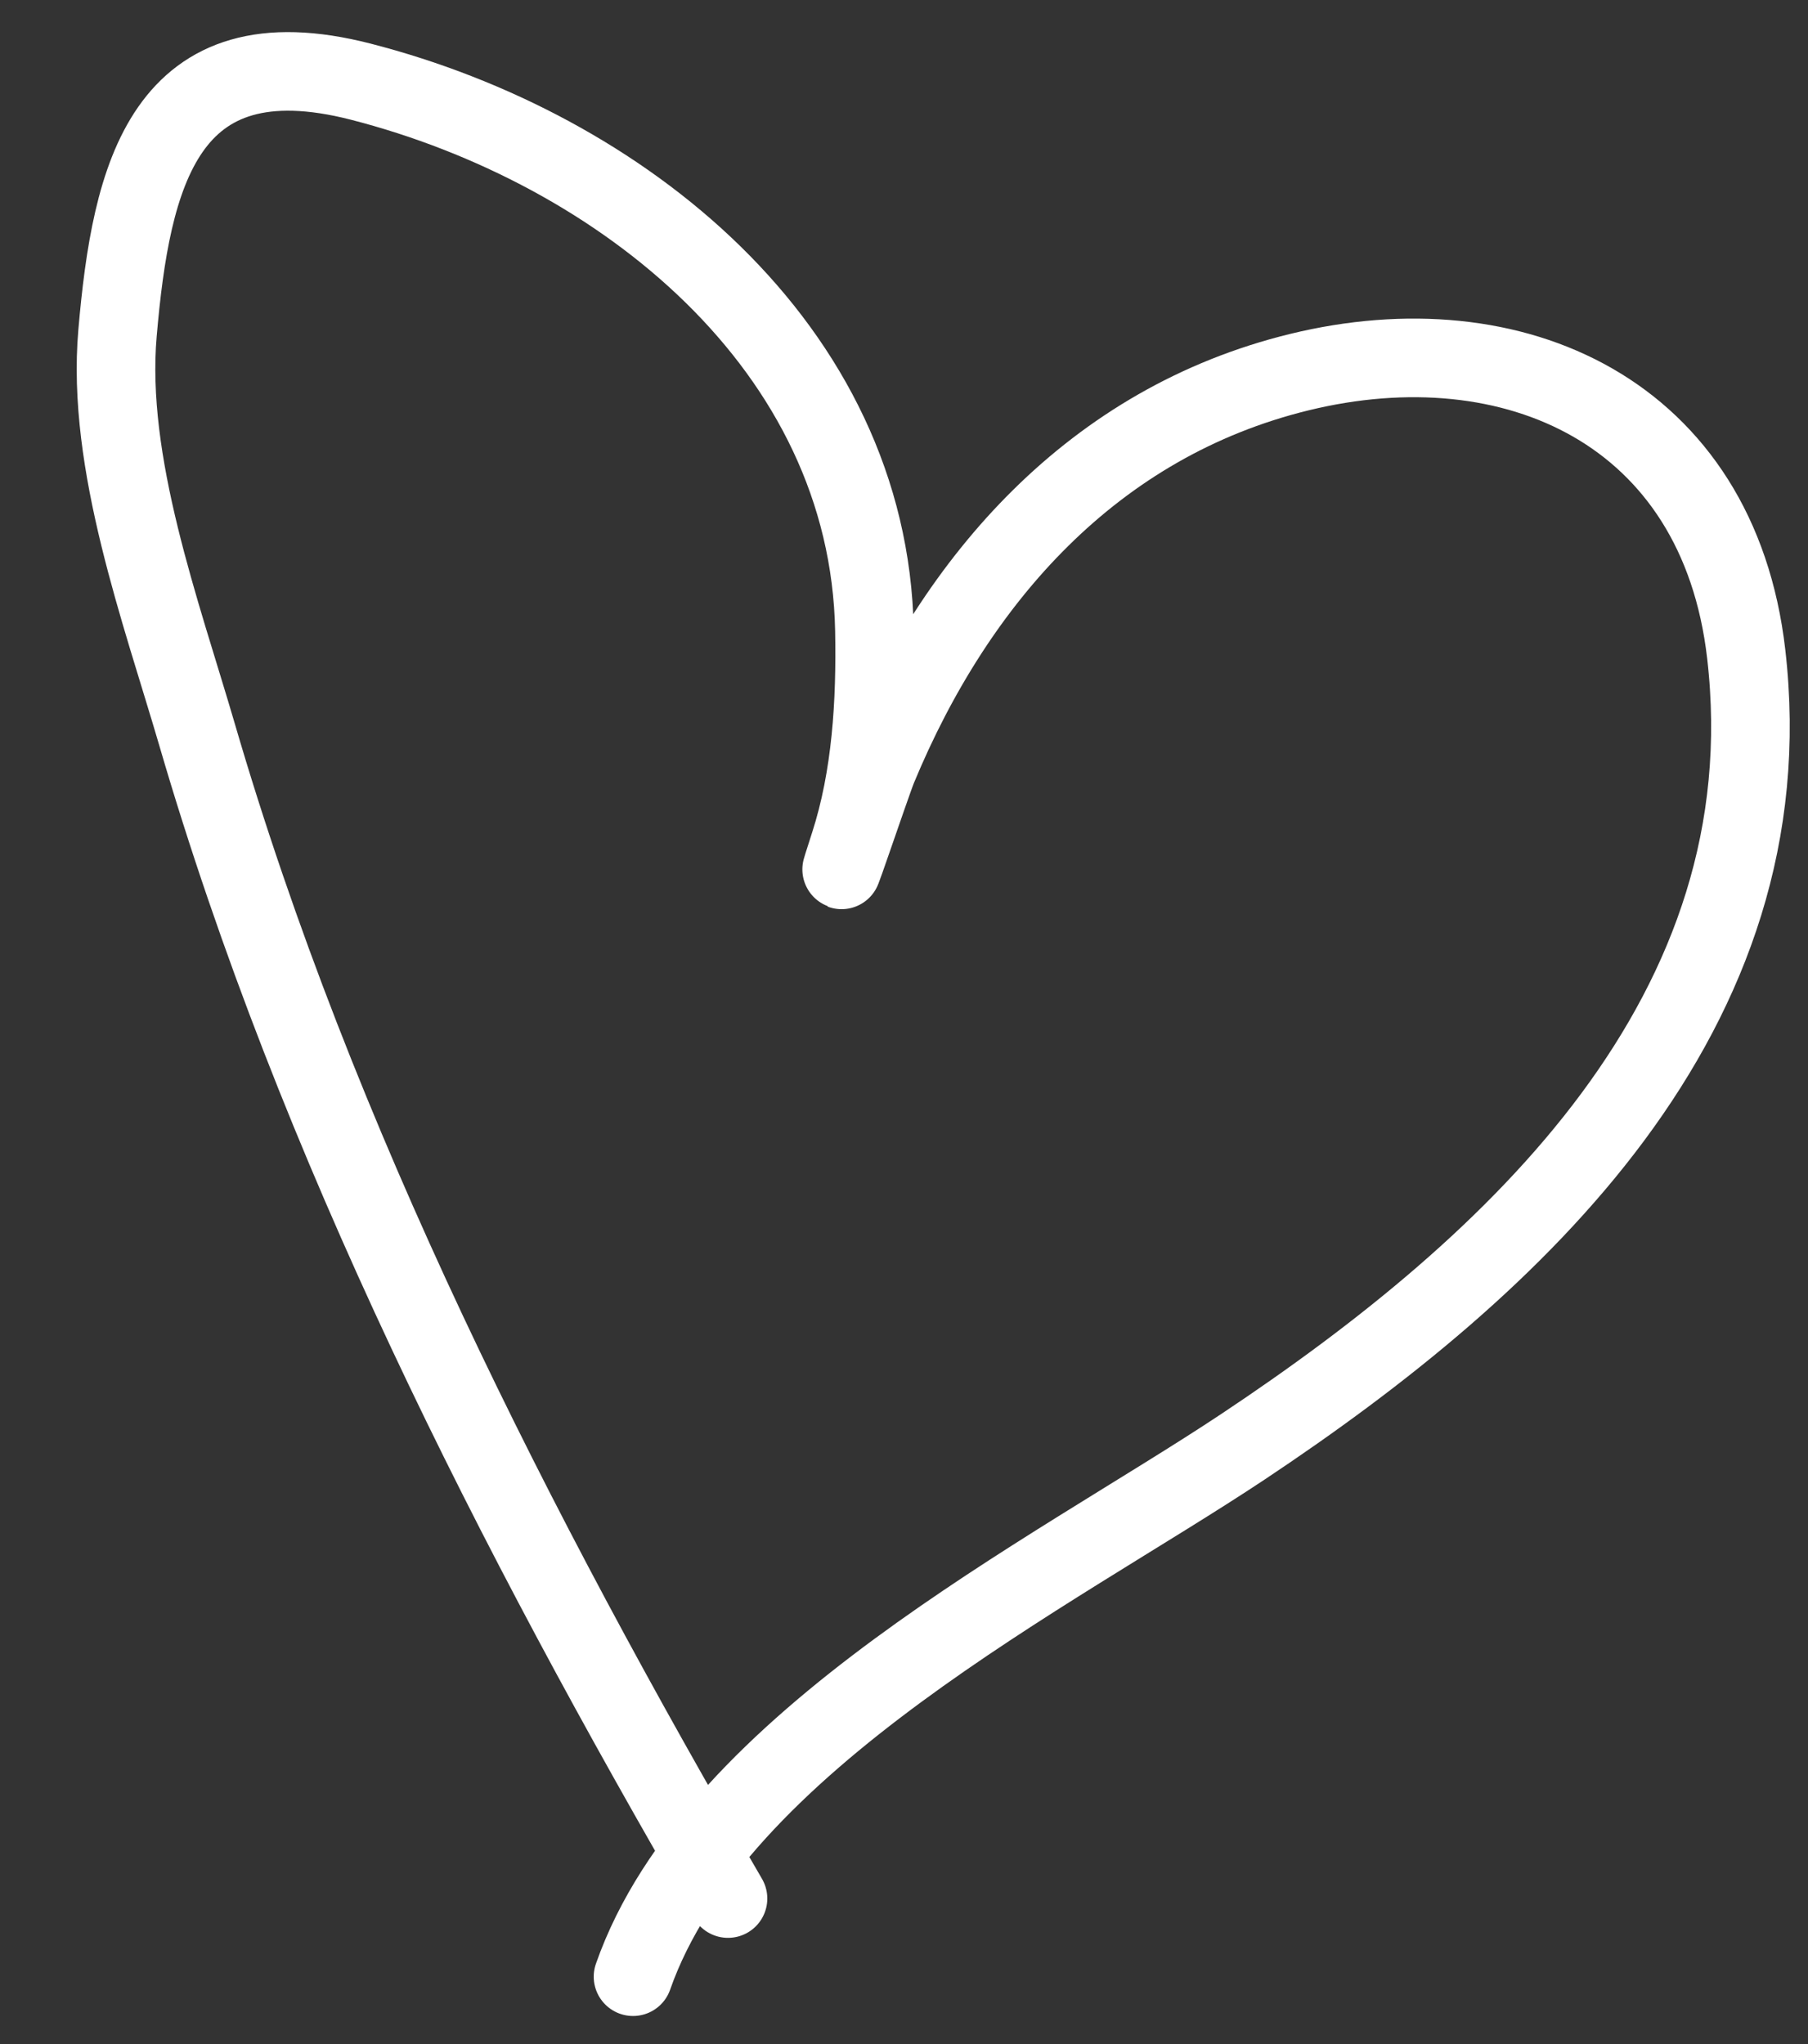
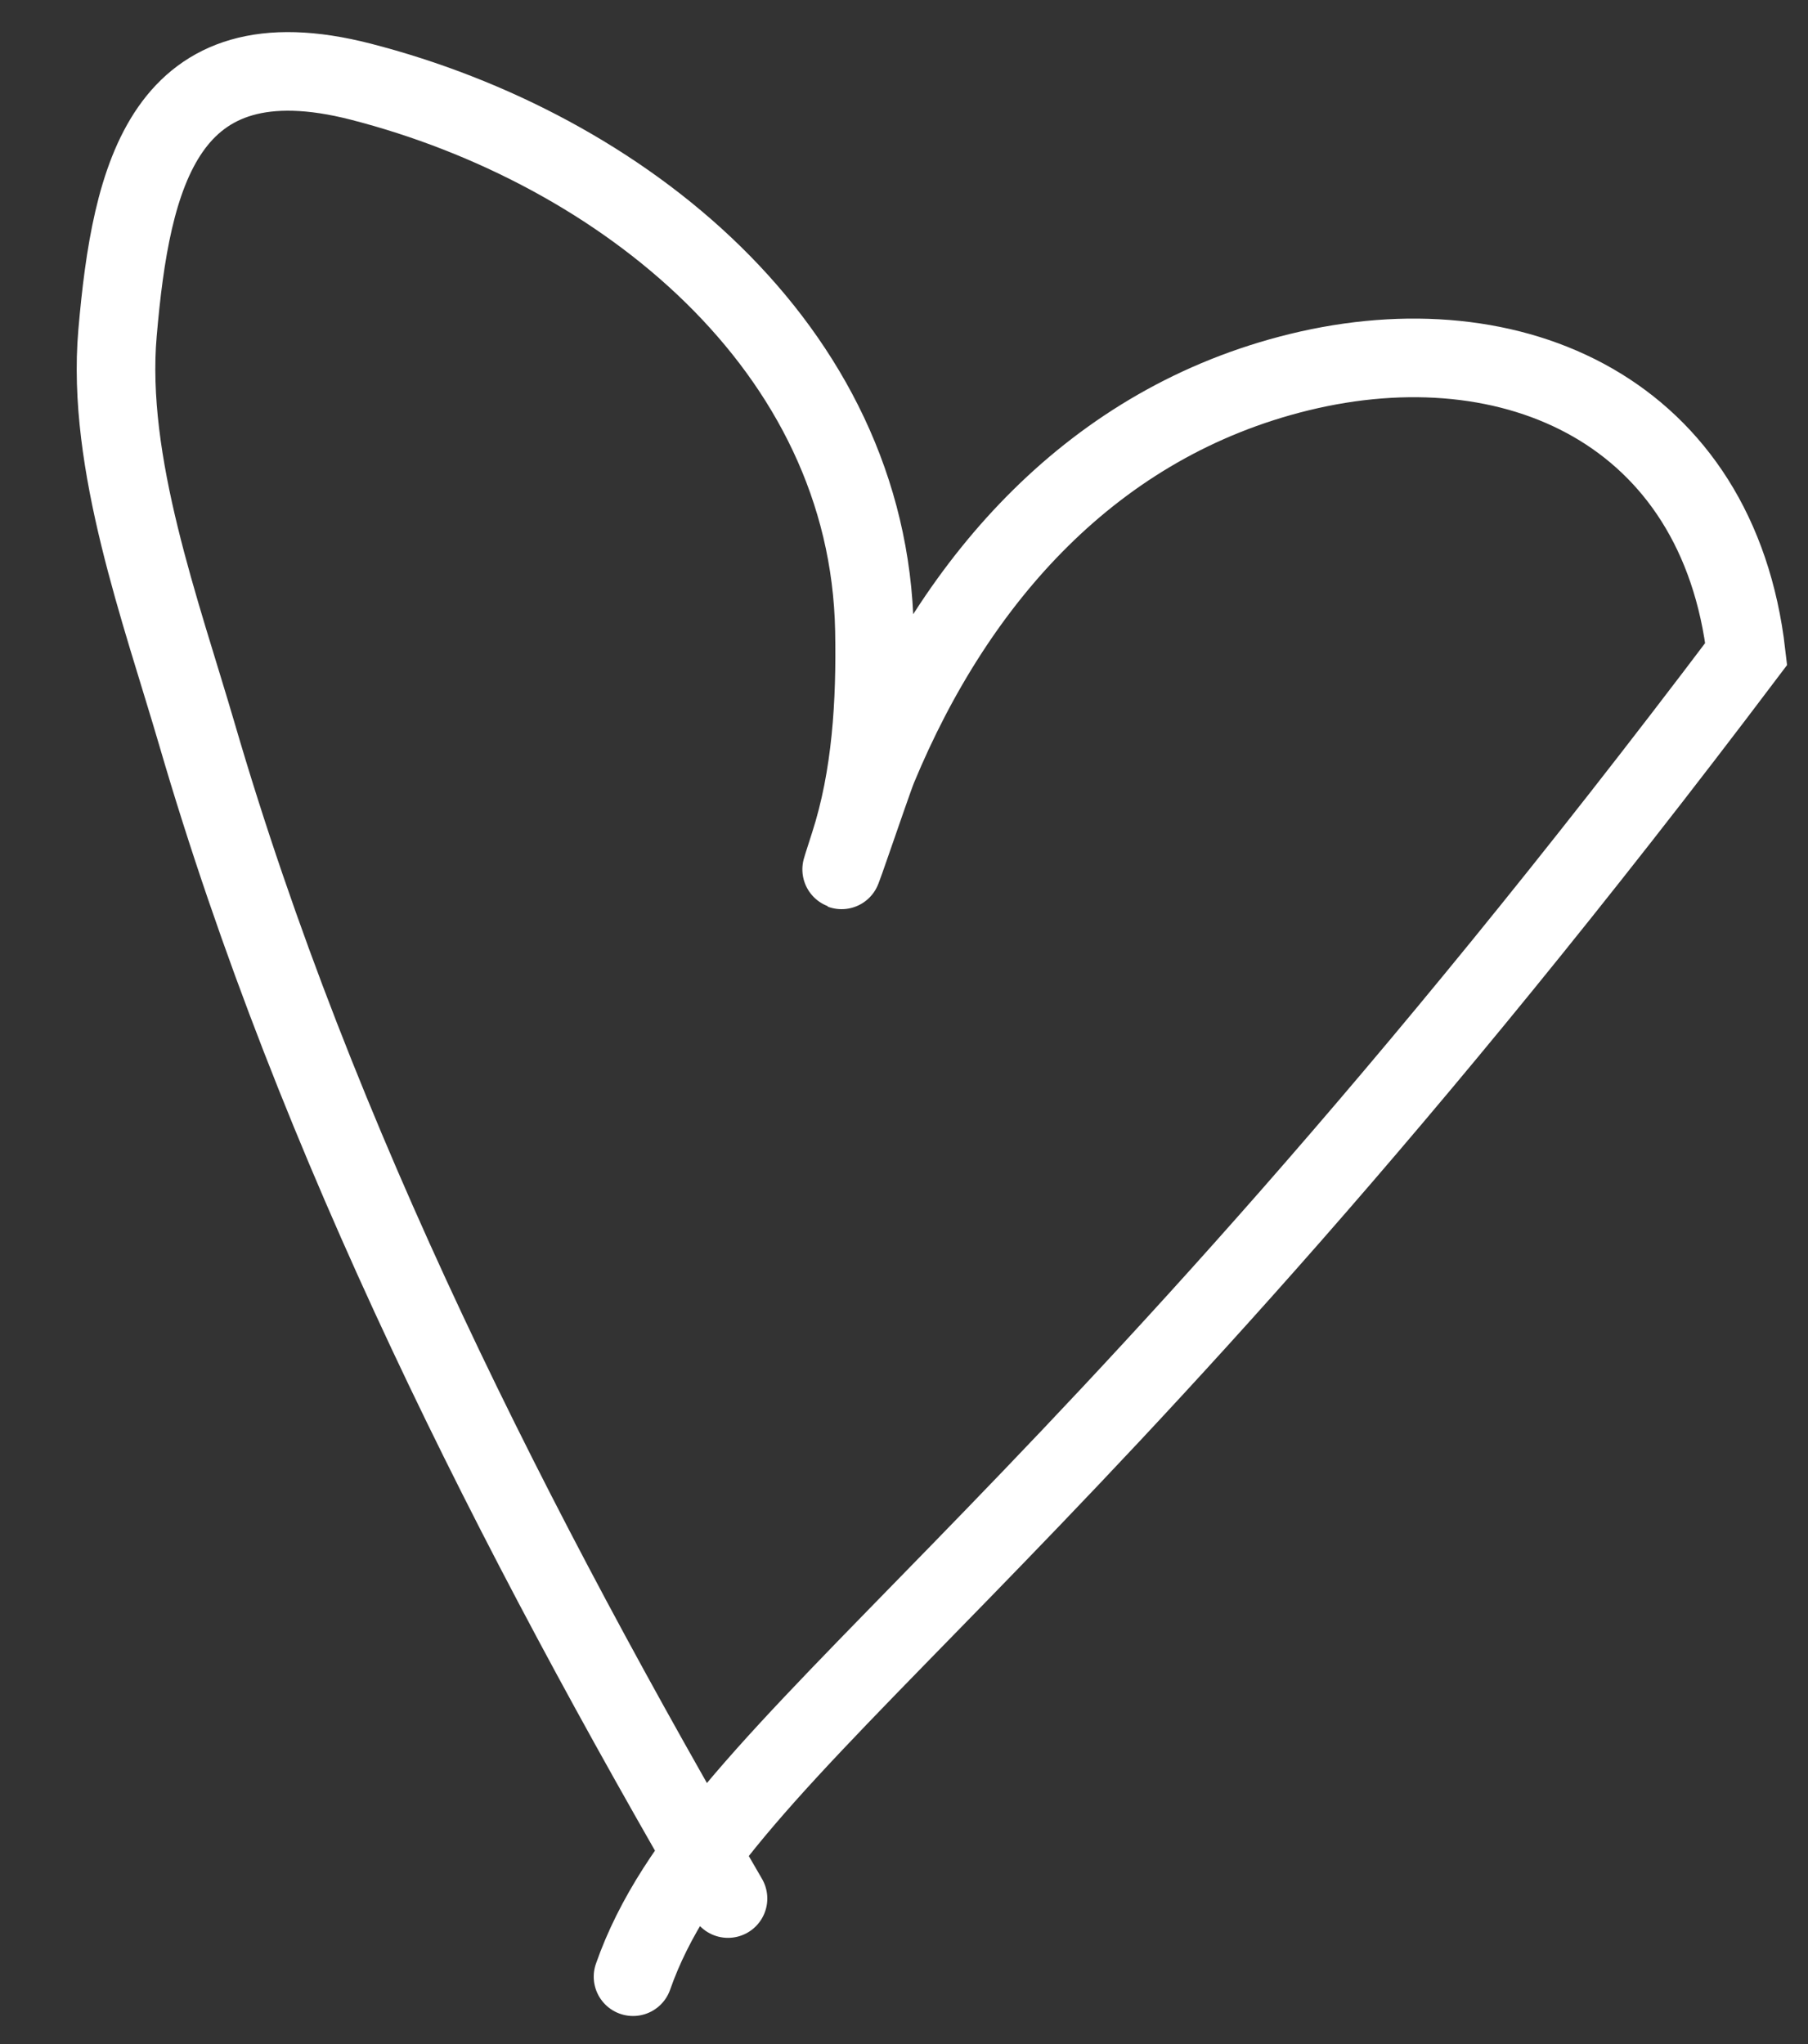
<svg xmlns="http://www.w3.org/2000/svg" width="23" height="26" viewBox="0 0 23 26" fill="none">
  <rect x="0" y="0" width="23" height="26" fill="#333333" stroke="none" />
-   <path d="M9.261 24.149C6.543 19.478 4.023 14.537 2.507 9.345C2.049 7.778 1.351 5.89 1.495 4.236C1.668 2.236 2.086 0.395 4.59 1.039C7.899 1.89 11.057 4.406 11.124 8.02C11.141 8.926 11.087 9.878 10.807 10.743C10.467 11.793 11.088 9.951 11.165 9.766C12.165 7.356 13.913 5.374 16.527 4.734C19.261 4.065 21.859 5.241 22.214 8.318C22.742 12.89 19.298 16.084 15.814 18.401C13.393 20.011 9.106 22.138 8.053 25.143" stroke="white" stroke-linecap="round" />
+   <path d="M9.261 24.149C6.543 19.478 4.023 14.537 2.507 9.345C2.049 7.778 1.351 5.89 1.495 4.236C1.668 2.236 2.086 0.395 4.59 1.039C7.899 1.89 11.057 4.406 11.124 8.02C11.141 8.926 11.087 9.878 10.807 10.743C10.467 11.793 11.088 9.951 11.165 9.766C12.165 7.356 13.913 5.374 16.527 4.734C19.261 4.065 21.859 5.241 22.214 8.318C13.393 20.011 9.106 22.138 8.053 25.143" stroke="white" stroke-linecap="round" />
</svg>